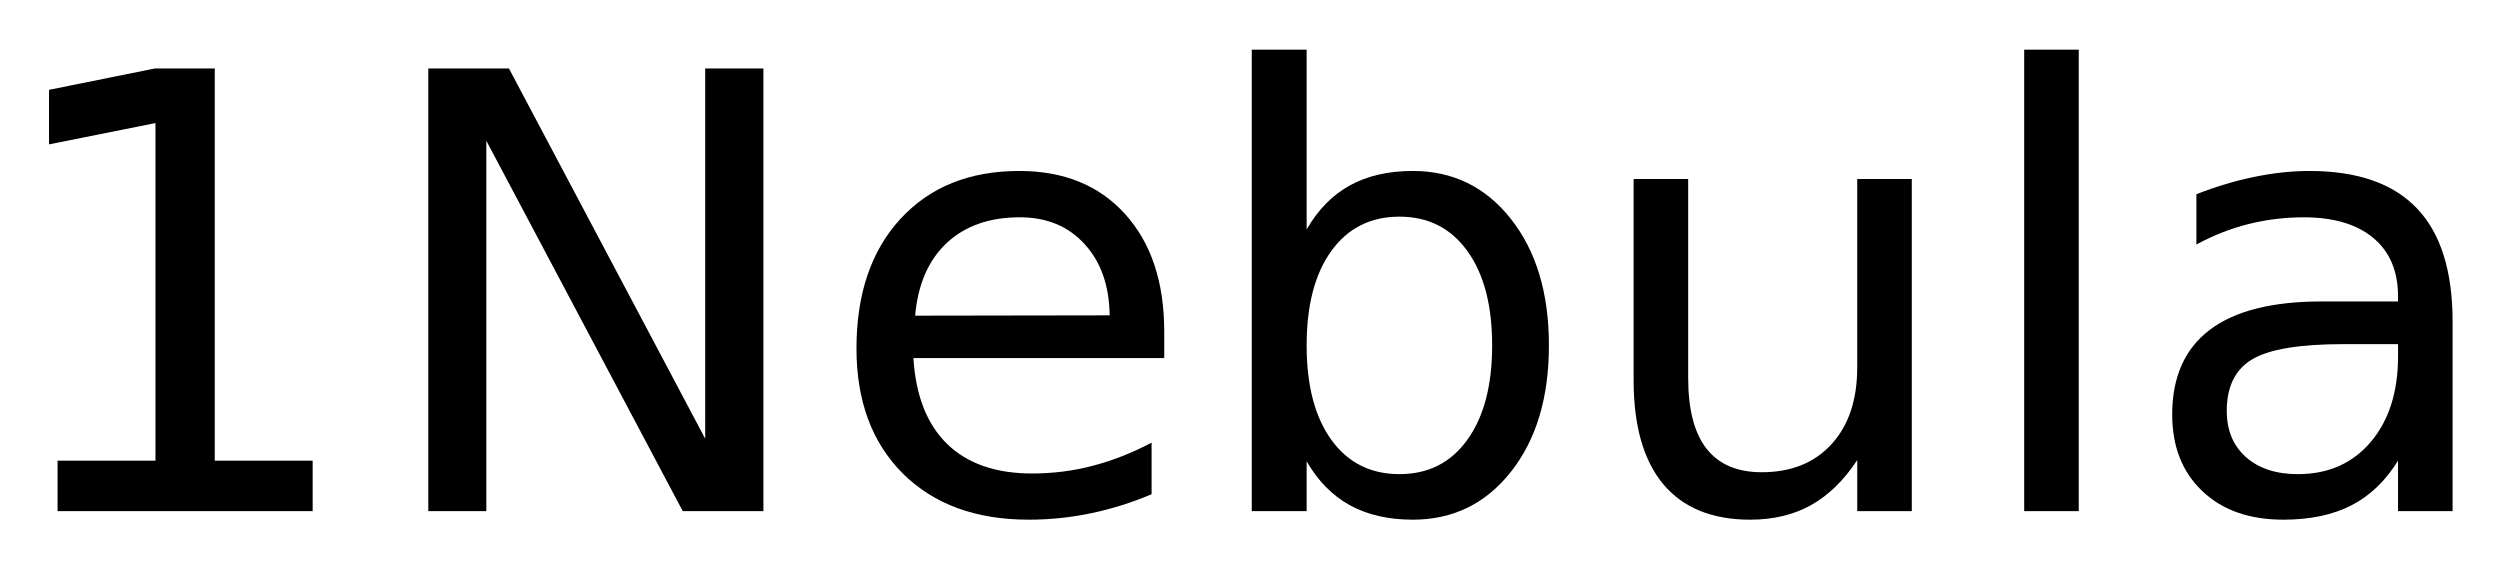
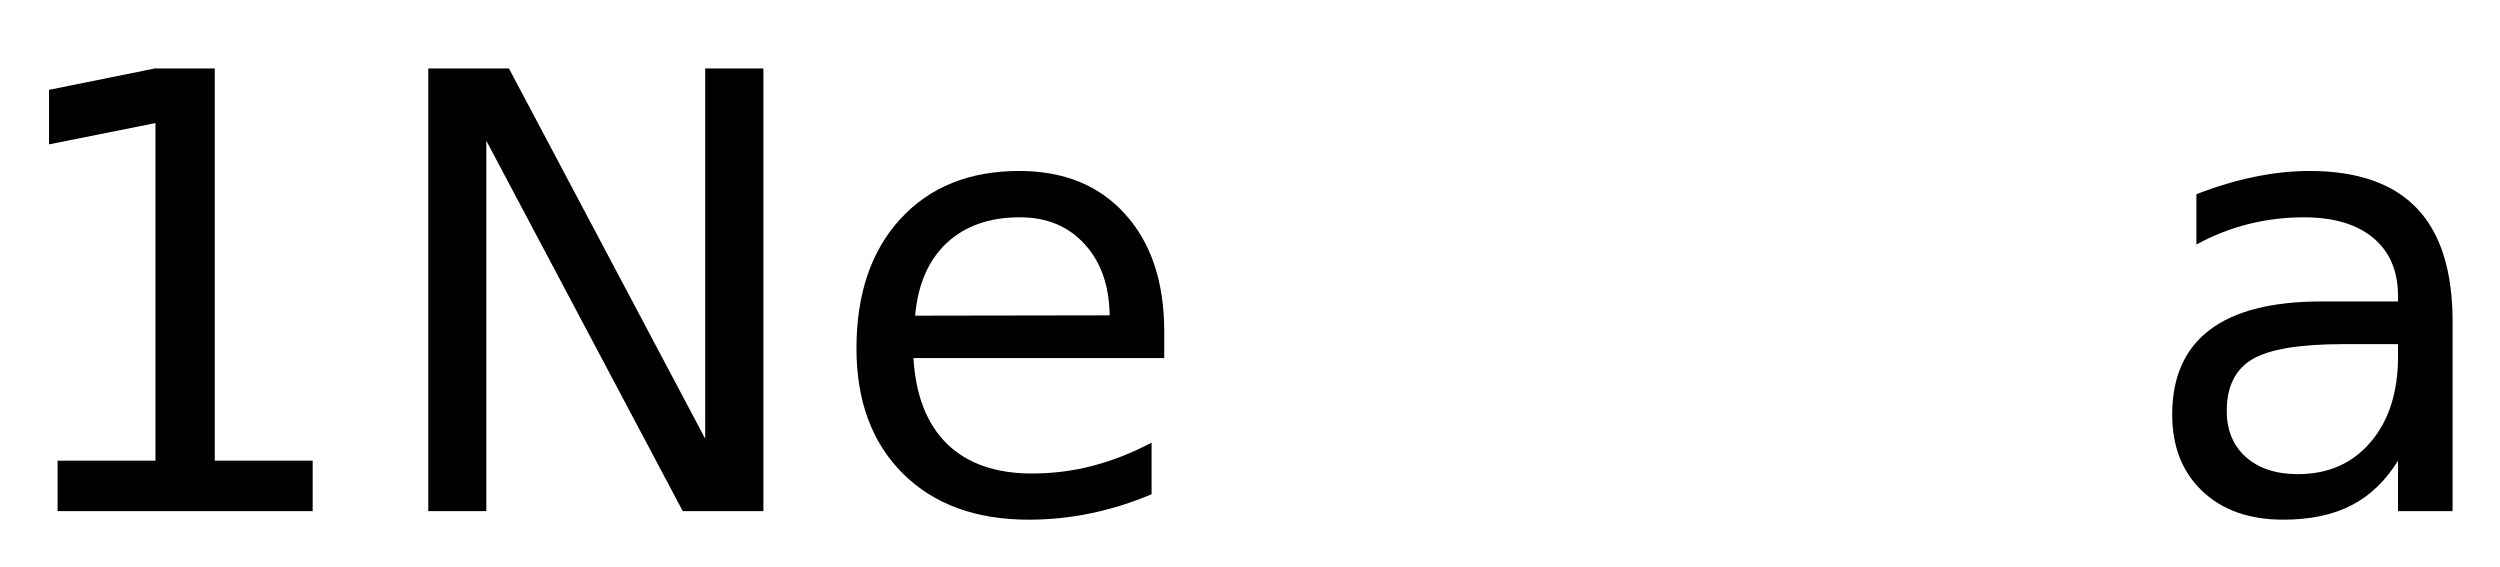
<svg xmlns="http://www.w3.org/2000/svg" xmlns:xlink="http://www.w3.org/1999/xlink" role="img" viewBox="1.75 -0.50 247.00 56.00">
  <title>1Nebula (member) logo</title>
  <defs>
    <path d="M7.438-4.984h9.672v-33.359L6.594-36.234V-41.625l10.453-2.109h5.922v38.75h9.672V0H7.438zm0 0" id="a" />
    <path d="M5.891-43.734h7.969L33.25-7.156v-36.578H39V0h-7.969L11.625-36.594V0H5.891zm0 0" id="b" />
-     <path d="M33.719-17.75v2.625H8.938c.227 3.719 1.344 6.555 3.344 8.5 2.008 1.938 4.801 2.906 8.375 2.906 2.07 0 4.078-.254 6.016-.766 1.945-.508 3.879-1.27 5.797-2.281v5.094c-1.938.824-3.922 1.449-5.953 1.875-2.031.426-4.094.641-6.188.641-5.23 0-9.375-1.52-12.438-4.562C4.836-6.77 3.312-10.891 3.312-16.078c0-5.375 1.445-9.641 4.344-12.797 2.906-3.156 6.816-4.734 11.734-4.734 4.414 0 7.906 1.422 10.469 4.266C32.43-26.5 33.719-22.633 33.719-17.75zm-5.391-1.594c-.043-2.945-.871-5.297-2.484-7.047-1.605-1.758-3.734-2.641-6.391-2.641-3.012 0-5.422.852-7.234 2.547-1.805 1.699-2.84 4.09-3.109 7.172zm0 0" id="c" />
-     <path d="M29.203-16.375c0-3.969-.82-7.078-2.453-9.328-1.625-2.258-3.859-3.391-6.703-3.391-2.855 0-5.102 1.133-6.734 3.391-1.625 2.25-2.438 5.359-2.438 9.328 0 3.961.812 7.07 2.438 9.328 1.633 2.262 3.879 3.391 6.734 3.391 2.844 0 5.078-1.129 6.703-3.391 1.633-2.258 2.453-5.367 2.453-9.328zM10.875-27.828c1.125-1.957 2.551-3.41 4.281-4.359 1.727-.945 3.797-1.422 6.203-1.422 3.977 0 7.211 1.586 9.703 4.75 2.5 3.168 3.75 7.328 3.75 12.484s-1.25 9.32-3.75 12.484C28.57-.734 25.336.844 21.359.844c-2.406 0-4.477-.477-6.203-1.422C13.426-1.523 12-2.973 10.875-4.922V0H5.453v-45.594H10.875zm0 0" id="d" />
-     <path d="M5.094-12.953V-32.812h5.391v19.656c0 3.105.602 5.434 1.812 6.984C13.516-4.617 15.332-3.844 17.75-3.844c2.914 0 5.219-.926 6.906-2.781 1.688-1.852 2.531-4.379 2.531-7.578V-32.812h5.391V0H27.188v-5.047c-1.312 2-2.836 3.484-4.562 4.453-1.719.957-3.727 1.438-6.016 1.438-3.773 0-6.637-1.172-8.594-3.516C6.066-5.016 5.094-8.441 5.094-12.953zm13.562-20.656zm0 0" id="e" />
-     <path d="M5.656-45.594h5.391V0H5.656zm0 0" id="f" />
+     <path d="M33.719-17.75v2.625H8.938c.227 3.719 1.344 6.555 3.344 8.5 2.008 1.938 4.801 2.906 8.375 2.906 2.07 0 4.078-.254 6.016-.766 1.945-.508 3.879-1.27 5.797-2.281v5.094c-1.938.824-3.922 1.449-5.953 1.875-2.031.426-4.094.641-6.188.641-5.23 0-9.375-1.52-12.438-4.562C4.836-6.77 3.312-10.891 3.312-16.078c0-5.375 1.445-9.641 4.344-12.797 2.906-3.156 6.816-4.734 11.734-4.734 4.414 0 7.906 1.422 10.469 4.266C32.43-26.5 33.719-22.633 33.719-17.75zm-5.391-1.594c-.043-2.945-.871-5.297-2.484-7.047-1.605-1.758-3.734-2.641-6.391-2.641-3.012 0-5.422.852-7.234 2.547-1.805 1.699-2.84 4.09-3.109 7.172z" id="c" />
    <path d="M20.562-16.5c-4.355 0-7.371.5-9.047 1.5C9.836-14 9-12.301 9-9.906c0 1.918.629 3.438 1.891 4.562 1.258 1.125 2.973 1.688 5.141 1.688 2.988 0 5.383-1.055 7.188-3.172 1.801-2.125 2.703-4.945 2.703-8.469V-16.5zm10.75-2.219V0h-5.391v-4.984c-1.23 1.992-2.762 3.461-4.594 4.406C19.492.367 17.25.844 14.594.844c-3.367 0-6.039-.941-8.016-2.828-1.98-1.883-2.969-4.406-2.969-7.562 0-3.695 1.234-6.484 3.703-8.359s6.156-2.812 11.062-2.812h7.547v-.516c0-2.488-.82-4.41-2.453-5.766-1.625-1.352-3.914-2.031-6.859-2.031-1.875 0-3.703.227-5.484.672-1.773.449-3.48 1.121-5.125 2.016v-4.969c1.977-.77 3.895-1.344 5.75-1.719 1.852-.383 3.66-.578 5.422-.578 4.738 0 8.281 1.234 10.625 3.703 2.344 2.461 3.516 6.188 3.516 11.188zm0 0" id="g" />
  </defs>
  <use y="50" xlink:href="#a" />
  <use x="38.174" y="50" xlink:href="#b" />
  <use x="83.057" y="50" xlink:href="#c" />
  <use x="119.971" y="50" xlink:href="#d" />
  <use x="158.057" y="50" xlink:href="#e" />
  <use x="196.084" y="50" xlink:href="#f" />
  <use x="212.754" y="50" xlink:href="#g" />
</svg>